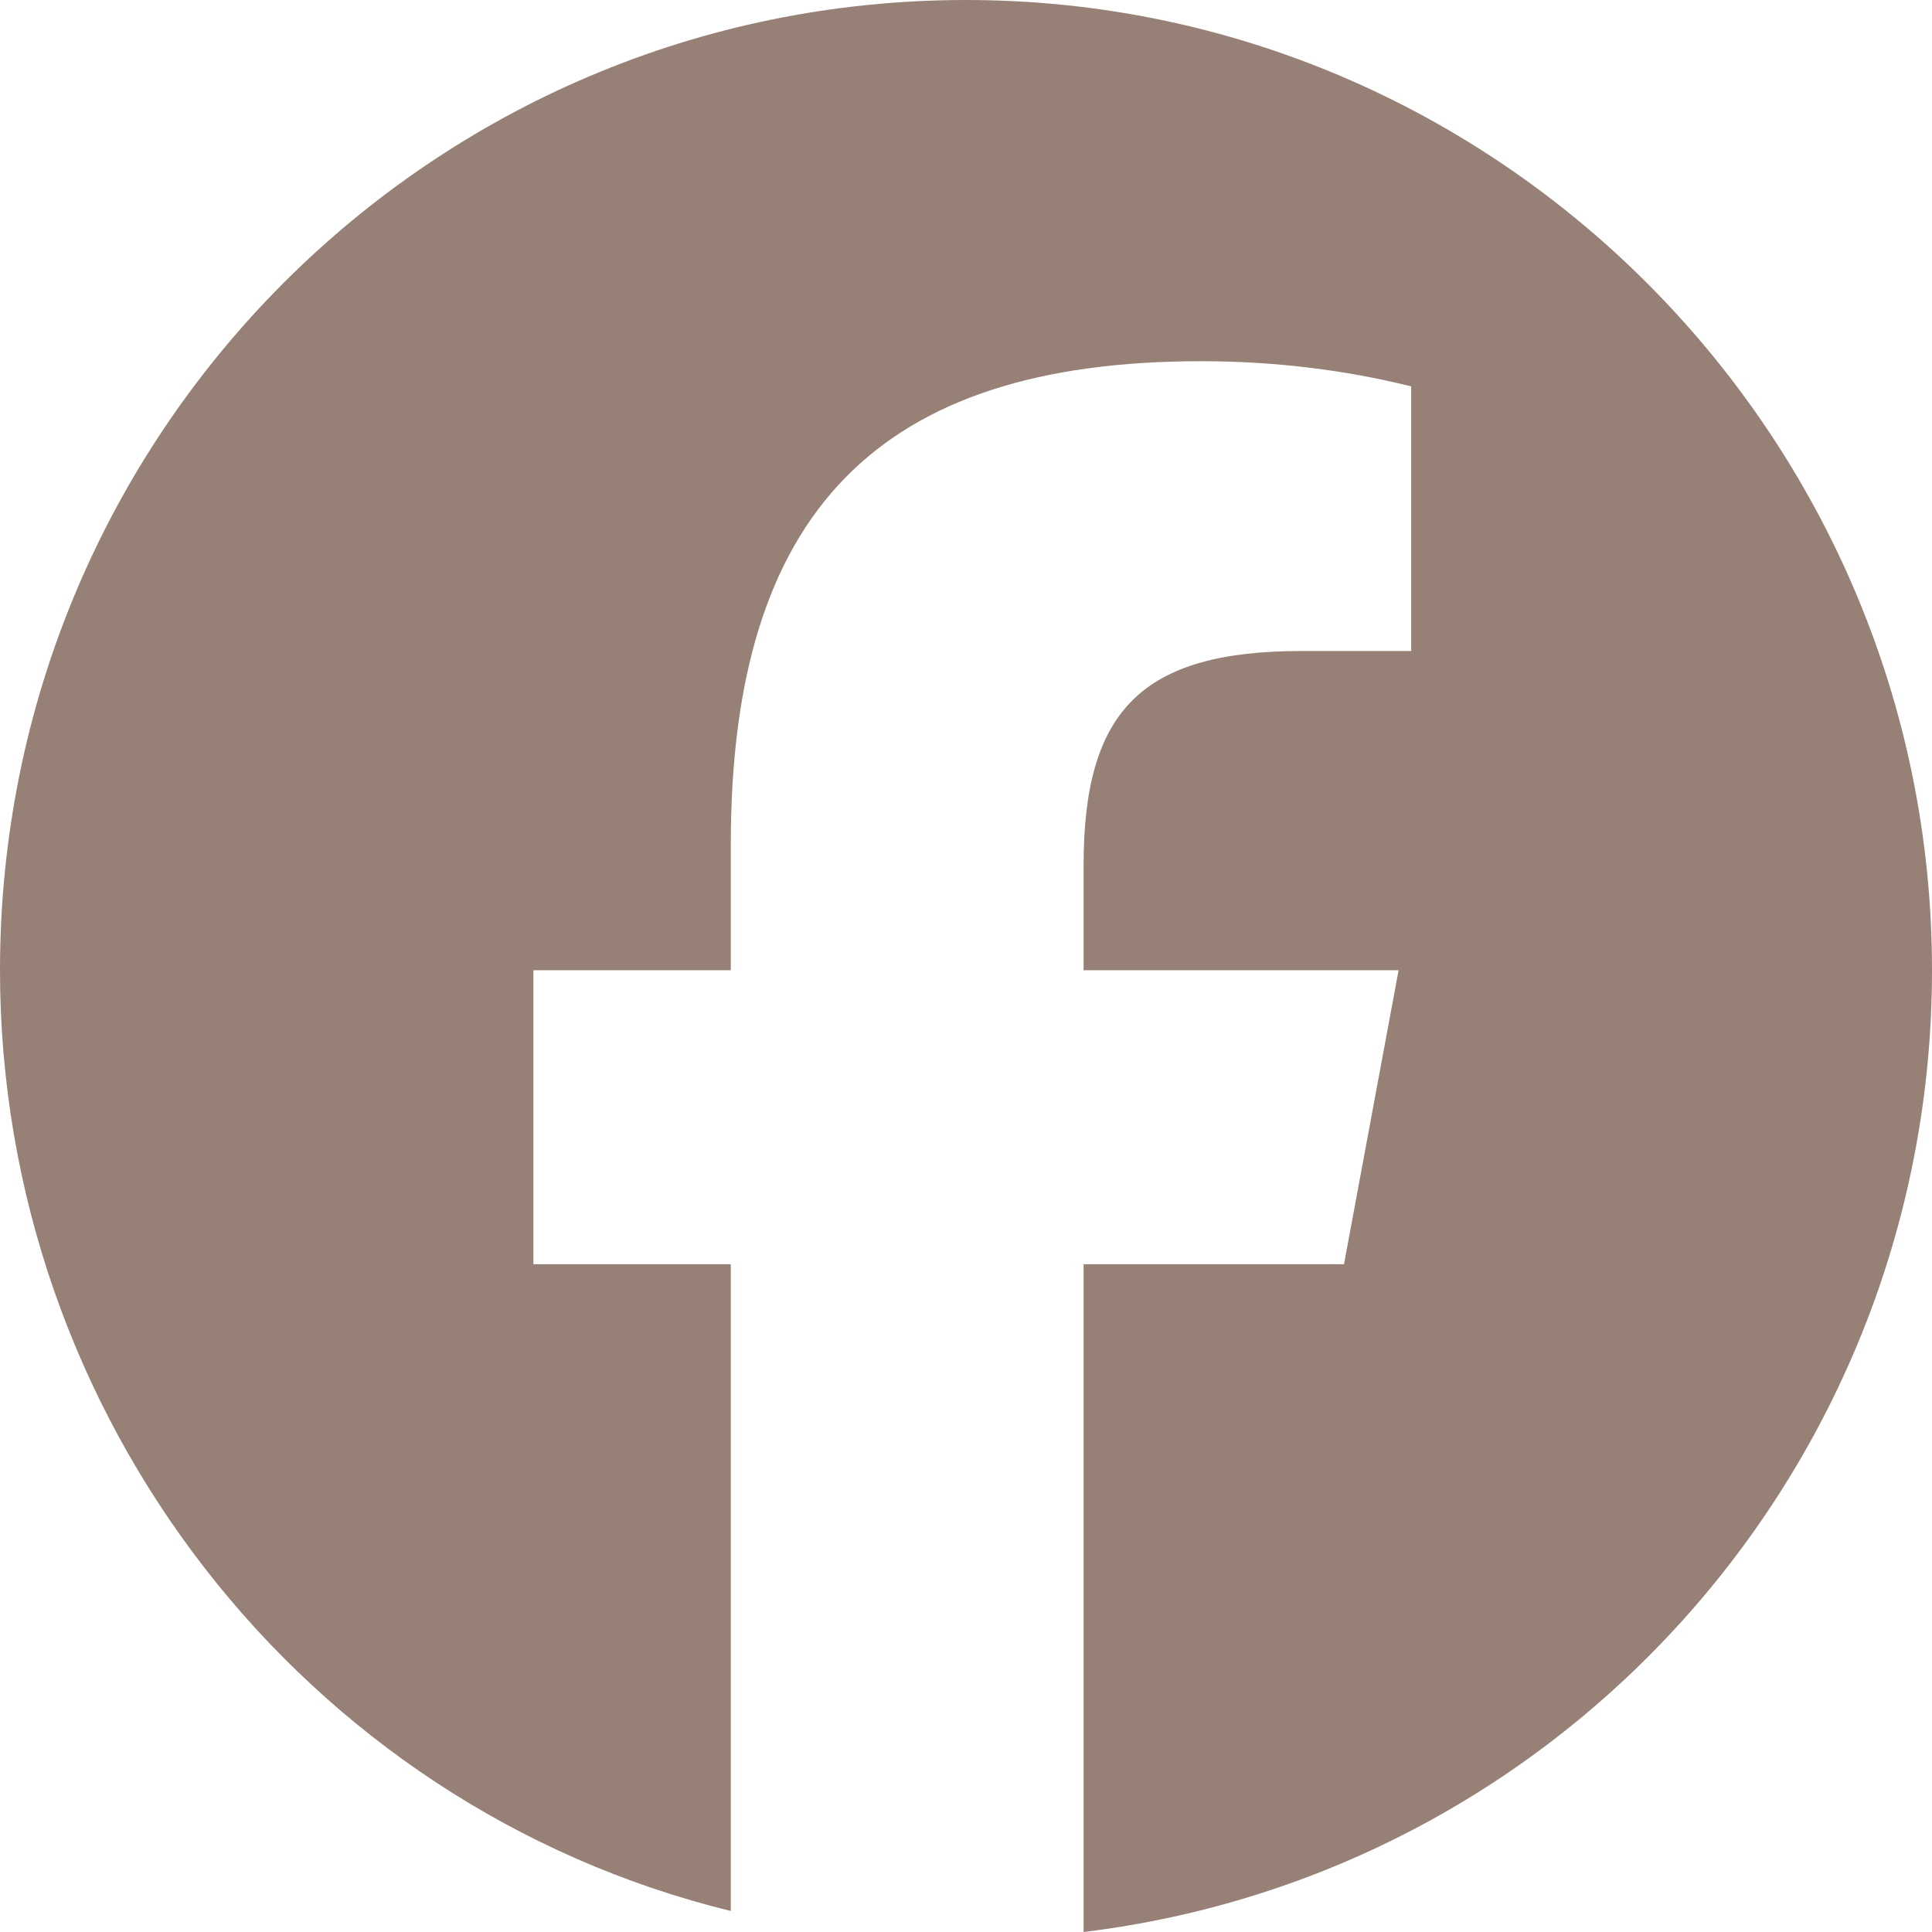
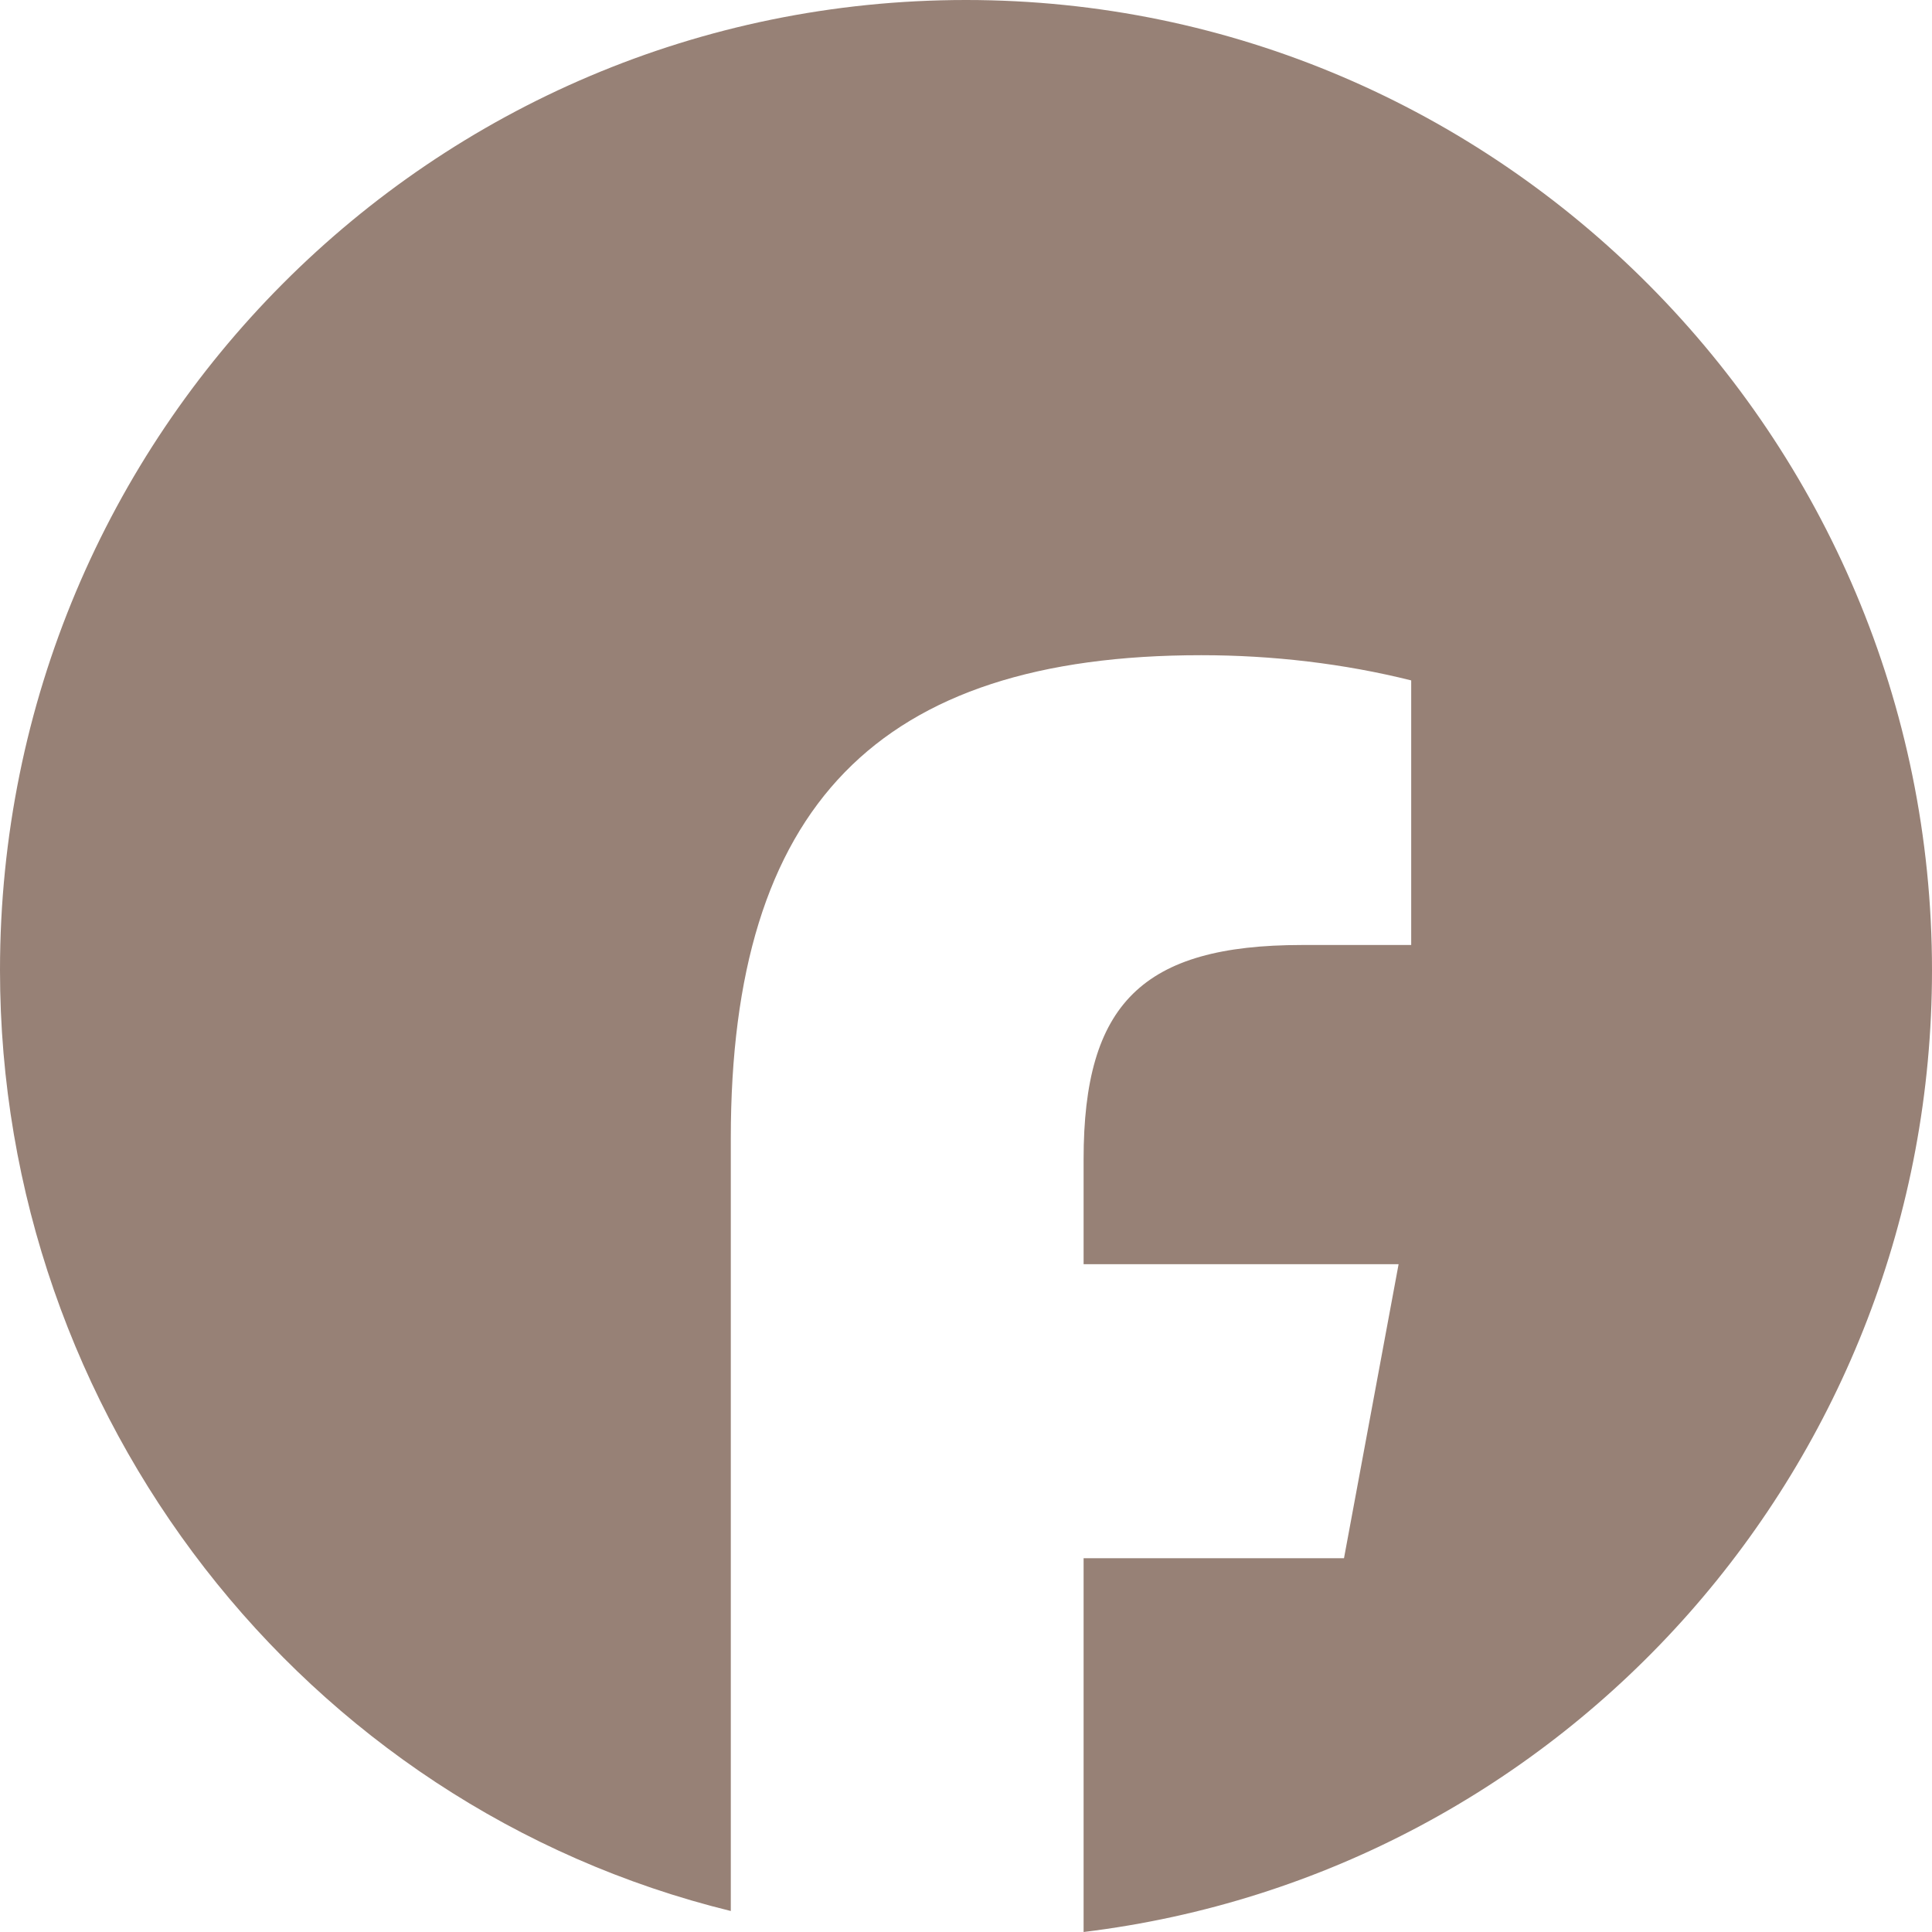
<svg xmlns="http://www.w3.org/2000/svg" version="1.1" id="レイヤー_1" width="46" height="46" x="0px" y="0px" viewBox="0 0 46 46" style="enable-background:new 0 0 46 46;" xml:space="preserve">
  <style type="text/css">
	.st0{fill-rule:evenodd;clip-rule:evenodd;fill:#978176;}
</style>
-   <path id="_facebook.svg" class="st0" d="M46,23.1C46,10.4,35.7,0,23,0S0,10.3,0,23.1C0,33.7,7.2,43,17.4,45.5V30.1h-4.7v-7h4.7v-3  c0-7.9,3.5-11.5,11.2-11.5c1.7,0,3.4,0.2,5,0.6v6.3H31c-3.8,0-5.2,1.4-5.2,5.1v2.5h7.5l-1.3,7h-6.2V46C37.3,44.6,46,34.8,46,23.1z" />
+   <path id="_facebook.svg" class="st0" d="M46,23.1C46,10.4,35.7,0,23,0S0,10.3,0,23.1C0,33.7,7.2,43,17.4,45.5V30.1h-4.7h4.7v-3  c0-7.9,3.5-11.5,11.2-11.5c1.7,0,3.4,0.2,5,0.6v6.3H31c-3.8,0-5.2,1.4-5.2,5.1v2.5h7.5l-1.3,7h-6.2V46C37.3,44.6,46,34.8,46,23.1z" />
</svg>